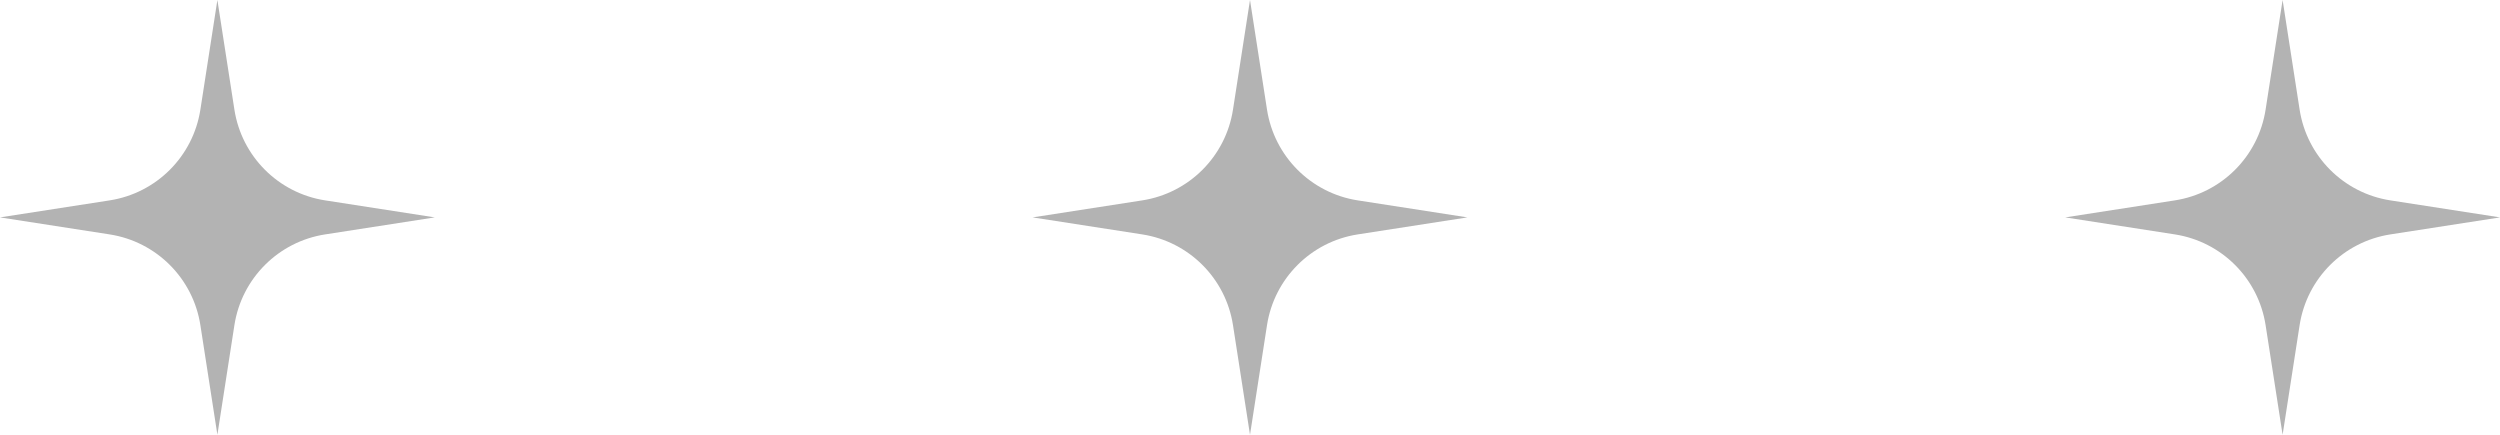
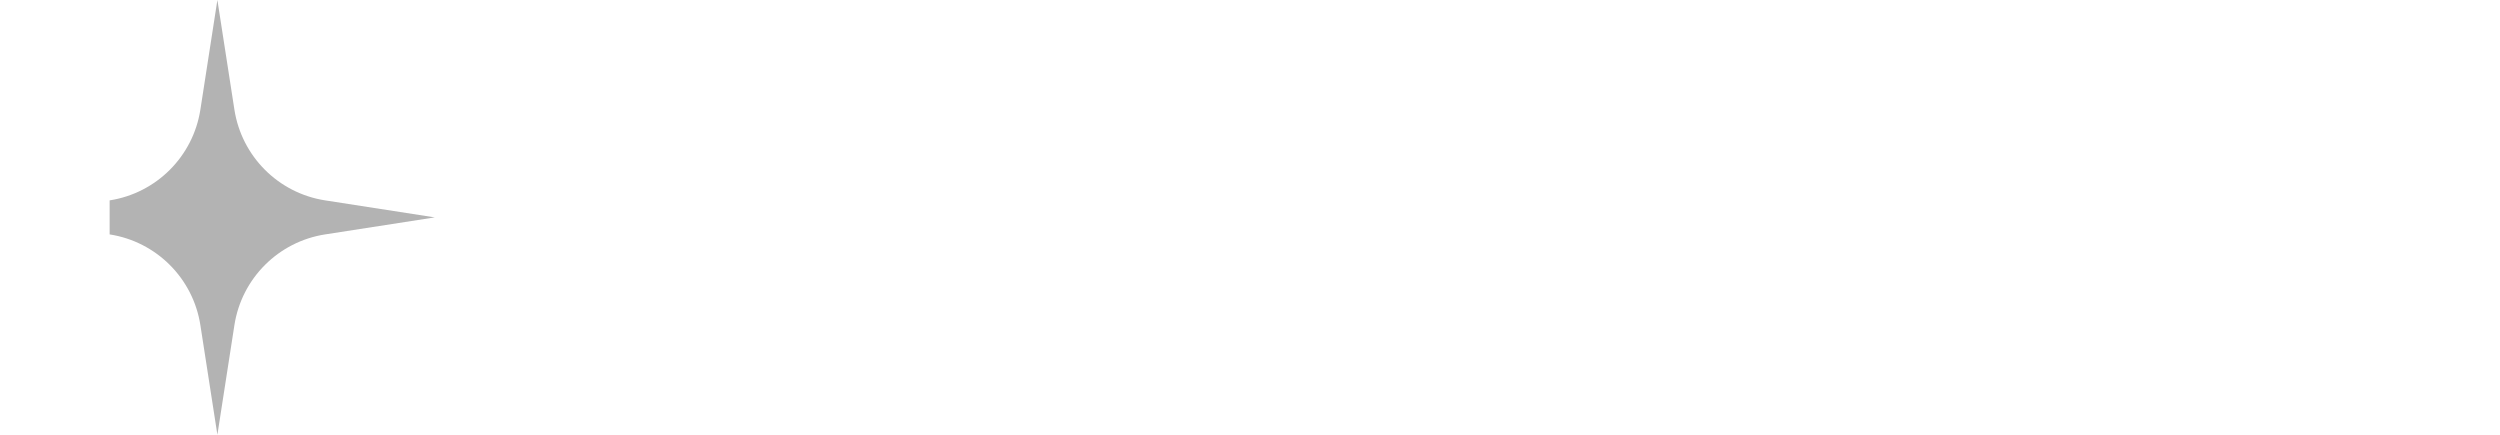
<svg xmlns="http://www.w3.org/2000/svg" width="230" height="40" viewBox="0 0 230 40" fill="none">
  <g opacity="0.3">
-     <path d="M20 0L21.565 10.086C22.233 14.39 25.61 17.767 29.913 18.435L40 20L29.913 21.565C25.61 22.233 22.233 25.61 21.565 29.913L20 40L18.435 29.913C17.767 25.61 14.39 22.233 10.086 21.565L0 20L10.086 18.435C14.39 17.767 17.767 14.39 18.435 10.086L20 0Z" fill="black" />
-     <path d="M115 0L116.565 10.086C117.233 14.39 120.61 17.767 124.913 18.435L135 20L124.913 21.565C120.61 22.233 117.233 25.61 116.565 29.913L115 40L113.435 29.913C112.767 25.61 109.39 22.233 105.087 21.565L95 20L105.087 18.435C109.39 17.767 112.767 14.39 113.435 10.086L115 0Z" fill="black" />
-     <path d="M210 0L211.565 10.086C212.233 14.39 215.61 17.767 219.913 18.435L230 20L219.913 21.565C215.61 22.233 212.233 25.61 211.565 29.913L210 40L208.435 29.913C207.767 25.61 204.39 22.233 200.087 21.565L190 20L200.087 18.435C204.39 17.767 207.767 14.39 208.435 10.086L210 0Z" fill="black" />
+     <path d="M20 0L21.565 10.086C22.233 14.39 25.61 17.767 29.913 18.435L40 20L29.913 21.565C25.61 22.233 22.233 25.61 21.565 29.913L20 40L18.435 29.913C17.767 25.61 14.39 22.233 10.086 21.565L10.086 18.435C14.39 17.767 17.767 14.39 18.435 10.086L20 0Z" fill="black" />
  </g>
</svg>